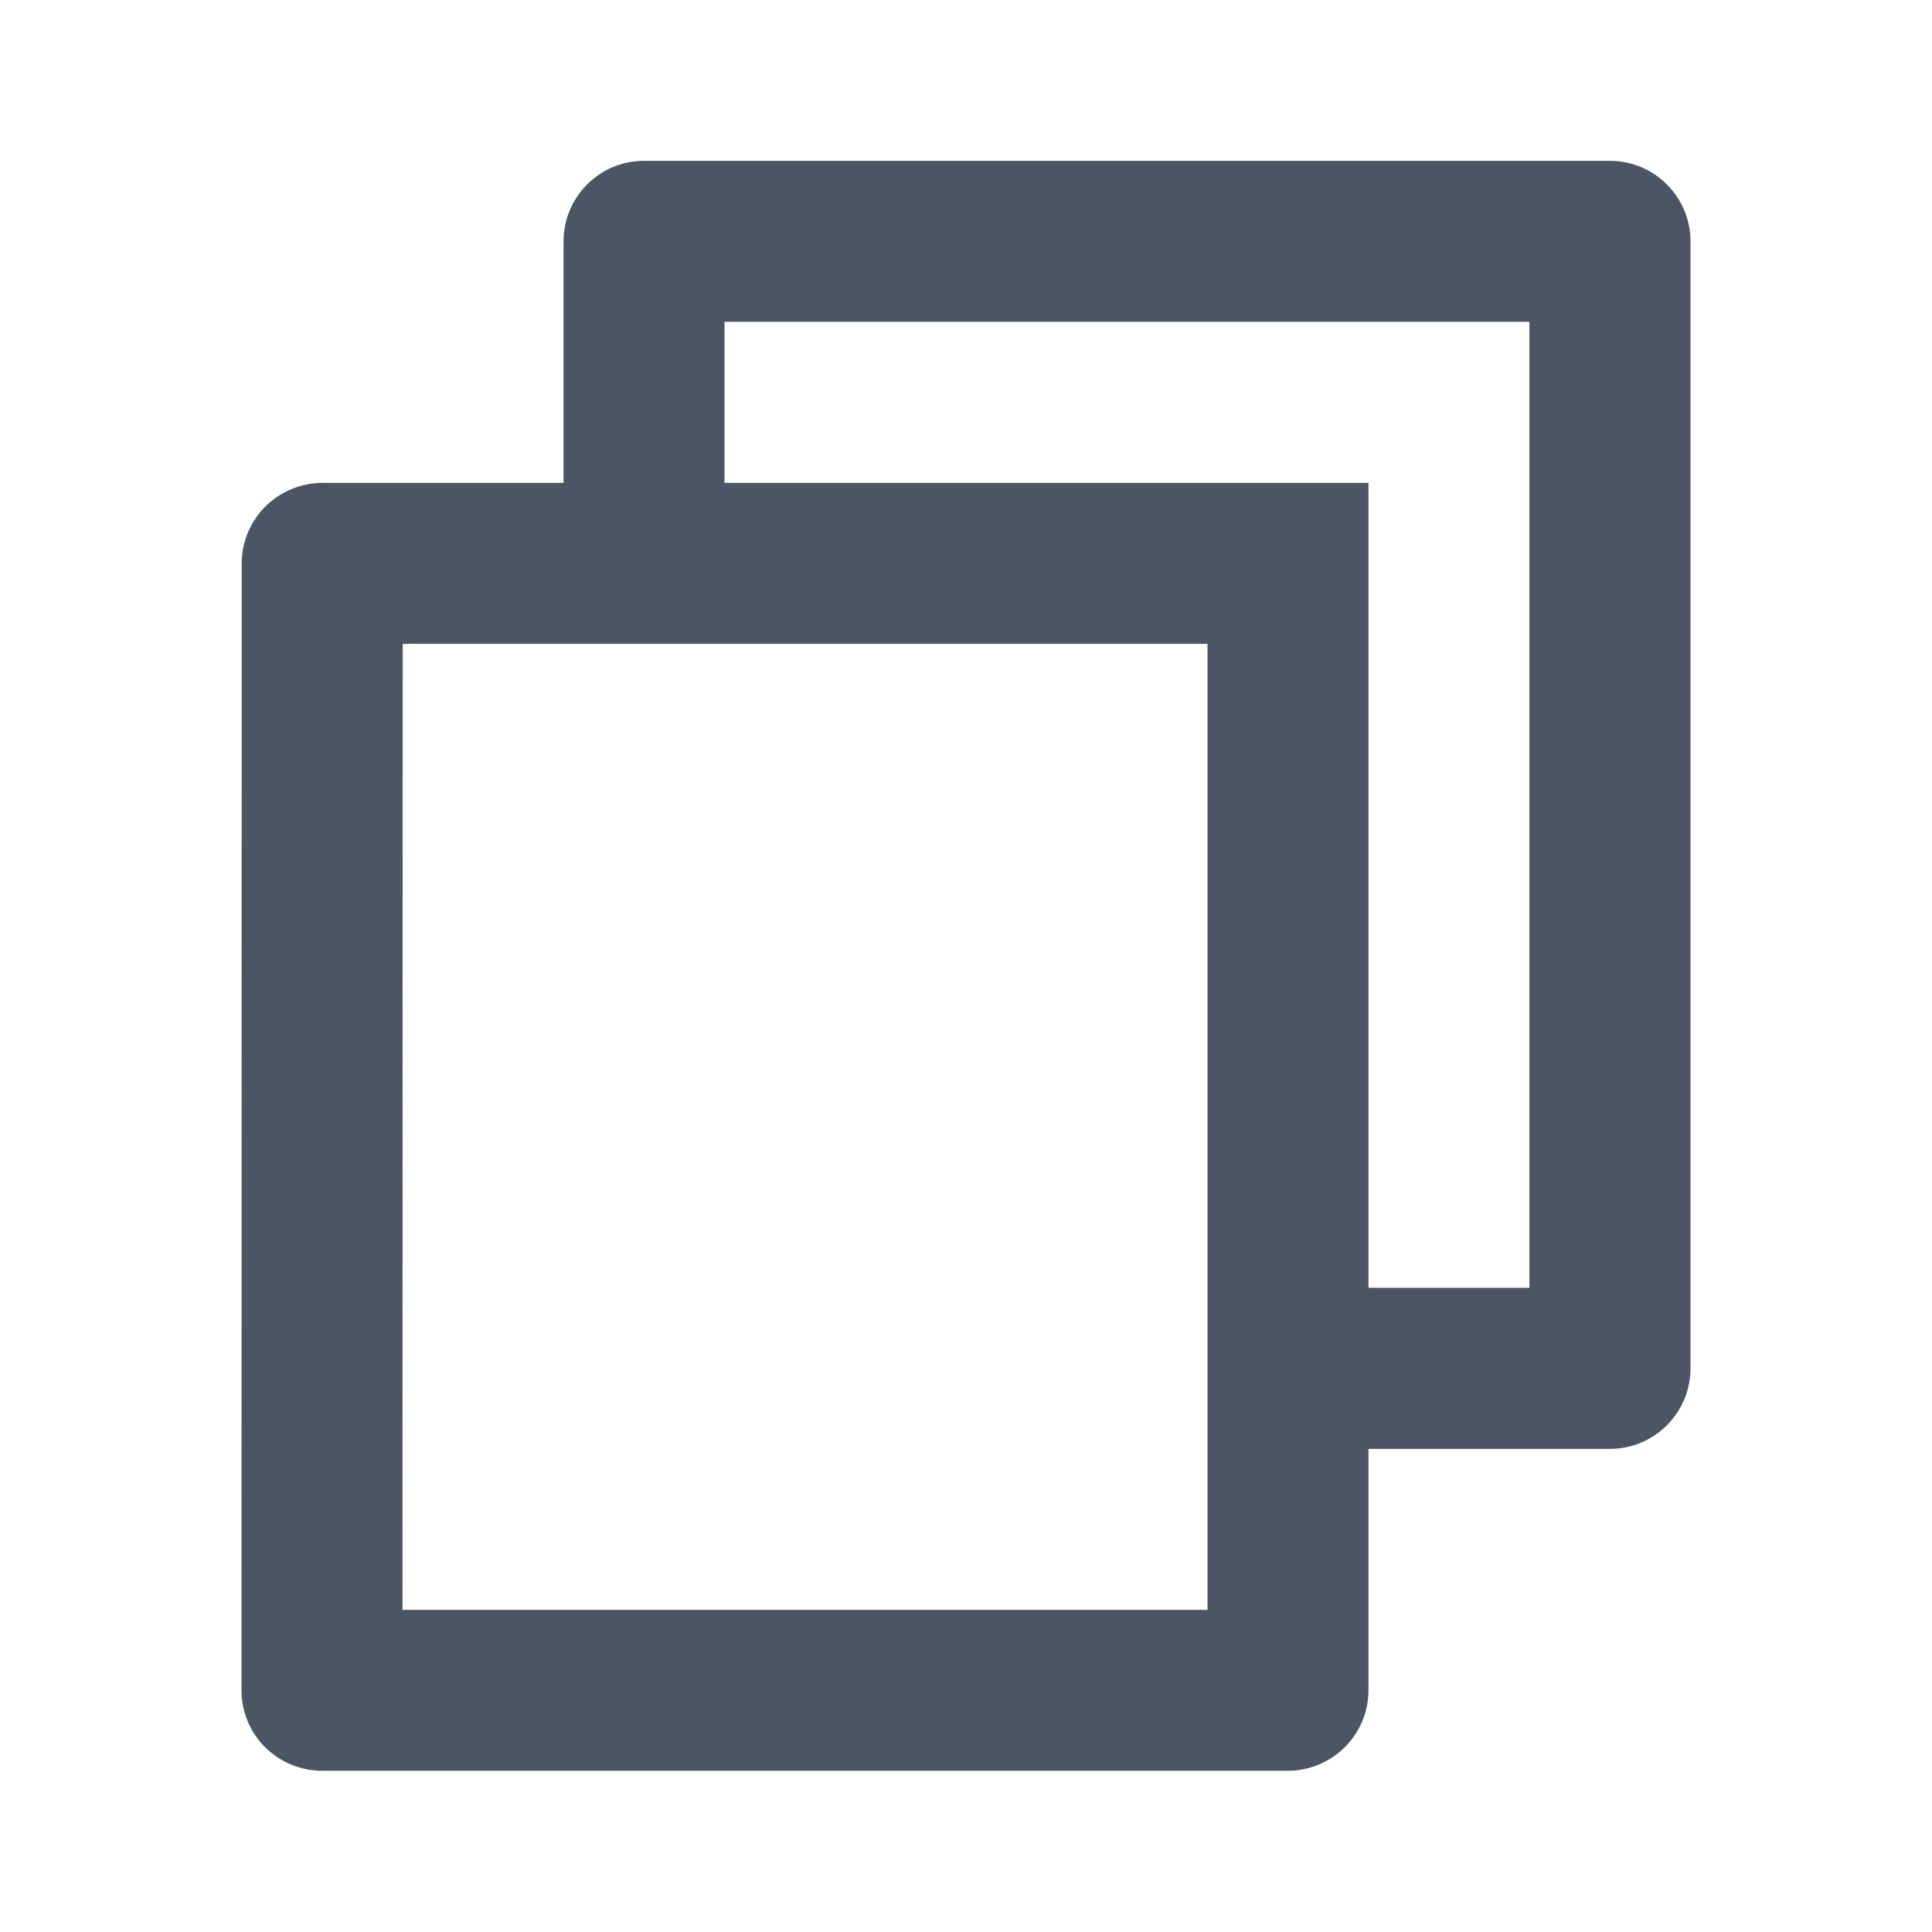
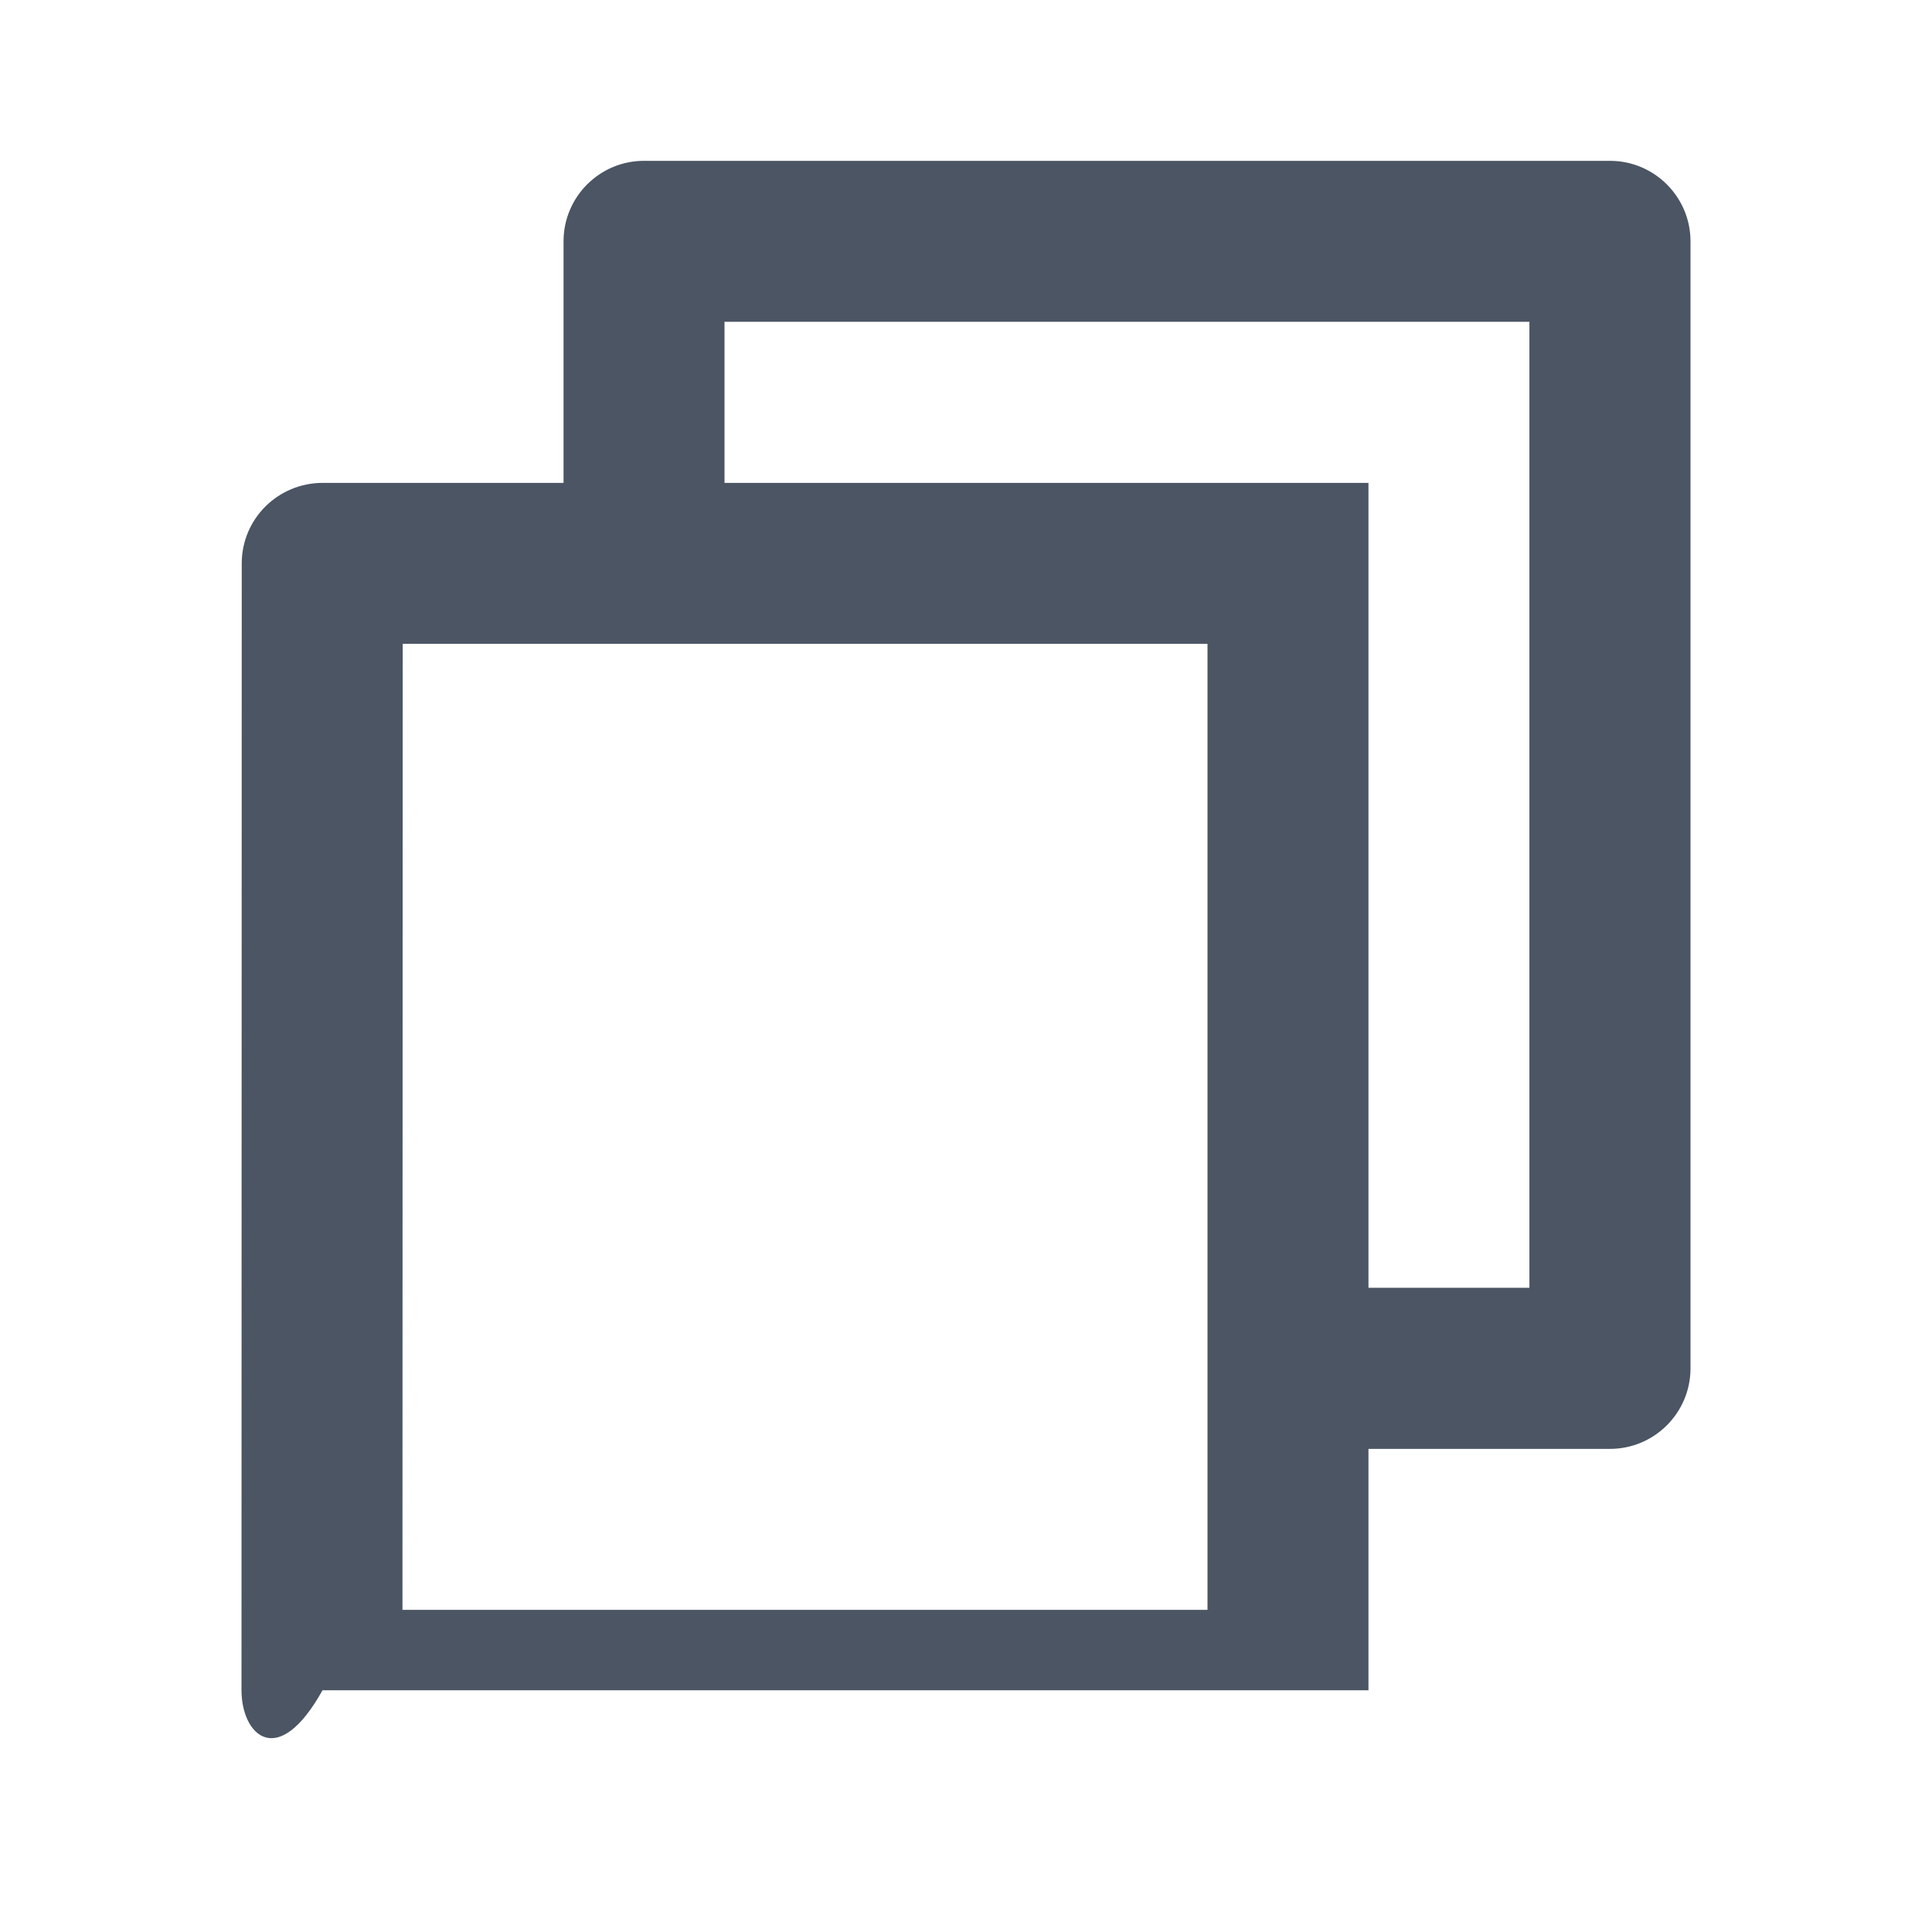
<svg xmlns="http://www.w3.org/2000/svg" width="16" height="16" viewBox="0 0 16 16" fill="none">
-   <path d="M4.667 3.999V1.999C4.667 1.631 4.965 1.332 5.333 1.332H13.333C13.701 1.332 14 1.631 14 1.999V11.332C14 11.7 13.701 11.999 13.333 11.999H11.333V13.998C11.333 14.367 11.033 14.665 10.662 14.665H2.671C2.3 14.665 2 14.369 2 13.998L2.002 4.666C2.002 4.297 2.302 3.999 2.673 3.999H4.667ZM3.335 5.332L3.333 13.332H10V5.332H3.335ZM6 3.999H11.333V10.665H12.666V2.665H6V3.999Z" fill="#4B5563" />
+   <path d="M4.667 3.999V1.999C4.667 1.631 4.965 1.332 5.333 1.332H13.333C13.701 1.332 14 1.631 14 1.999V11.332C14 11.7 13.701 11.999 13.333 11.999H11.333V13.998H2.671C2.3 14.665 2 14.369 2 13.998L2.002 4.666C2.002 4.297 2.302 3.999 2.673 3.999H4.667ZM3.335 5.332L3.333 13.332H10V5.332H3.335ZM6 3.999H11.333V10.665H12.666V2.665H6V3.999Z" fill="#4B5563" />
</svg>